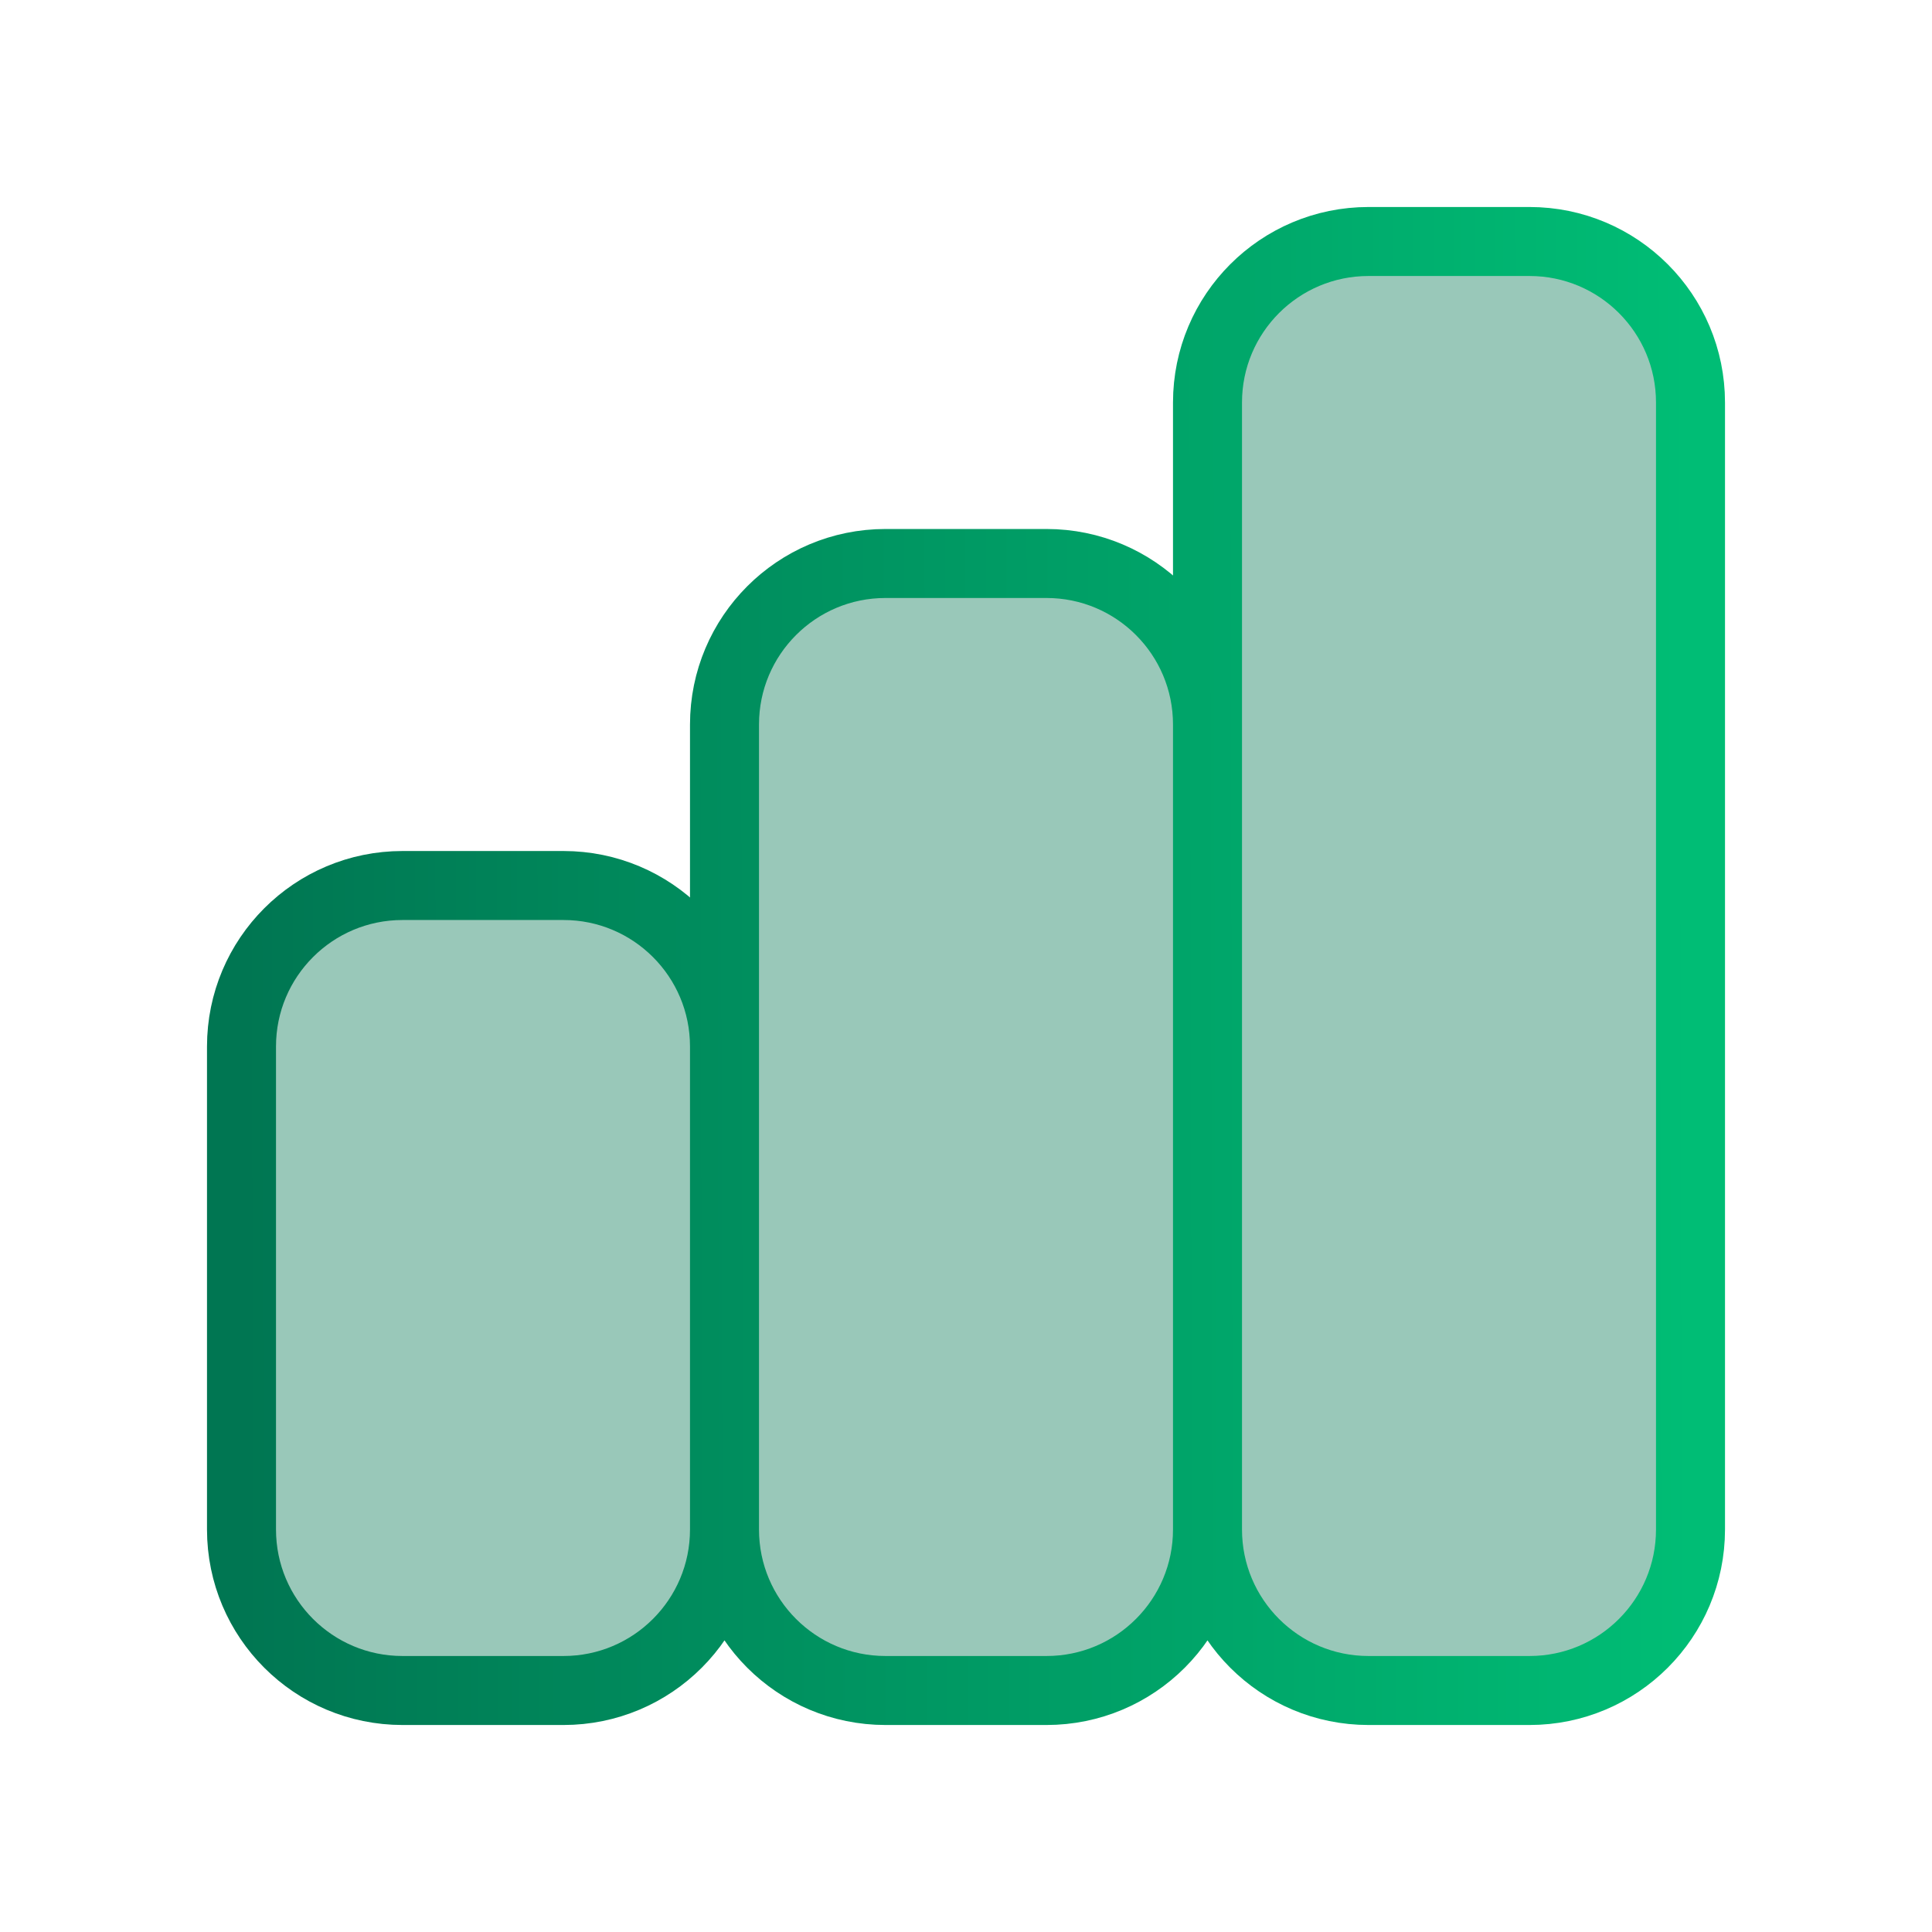
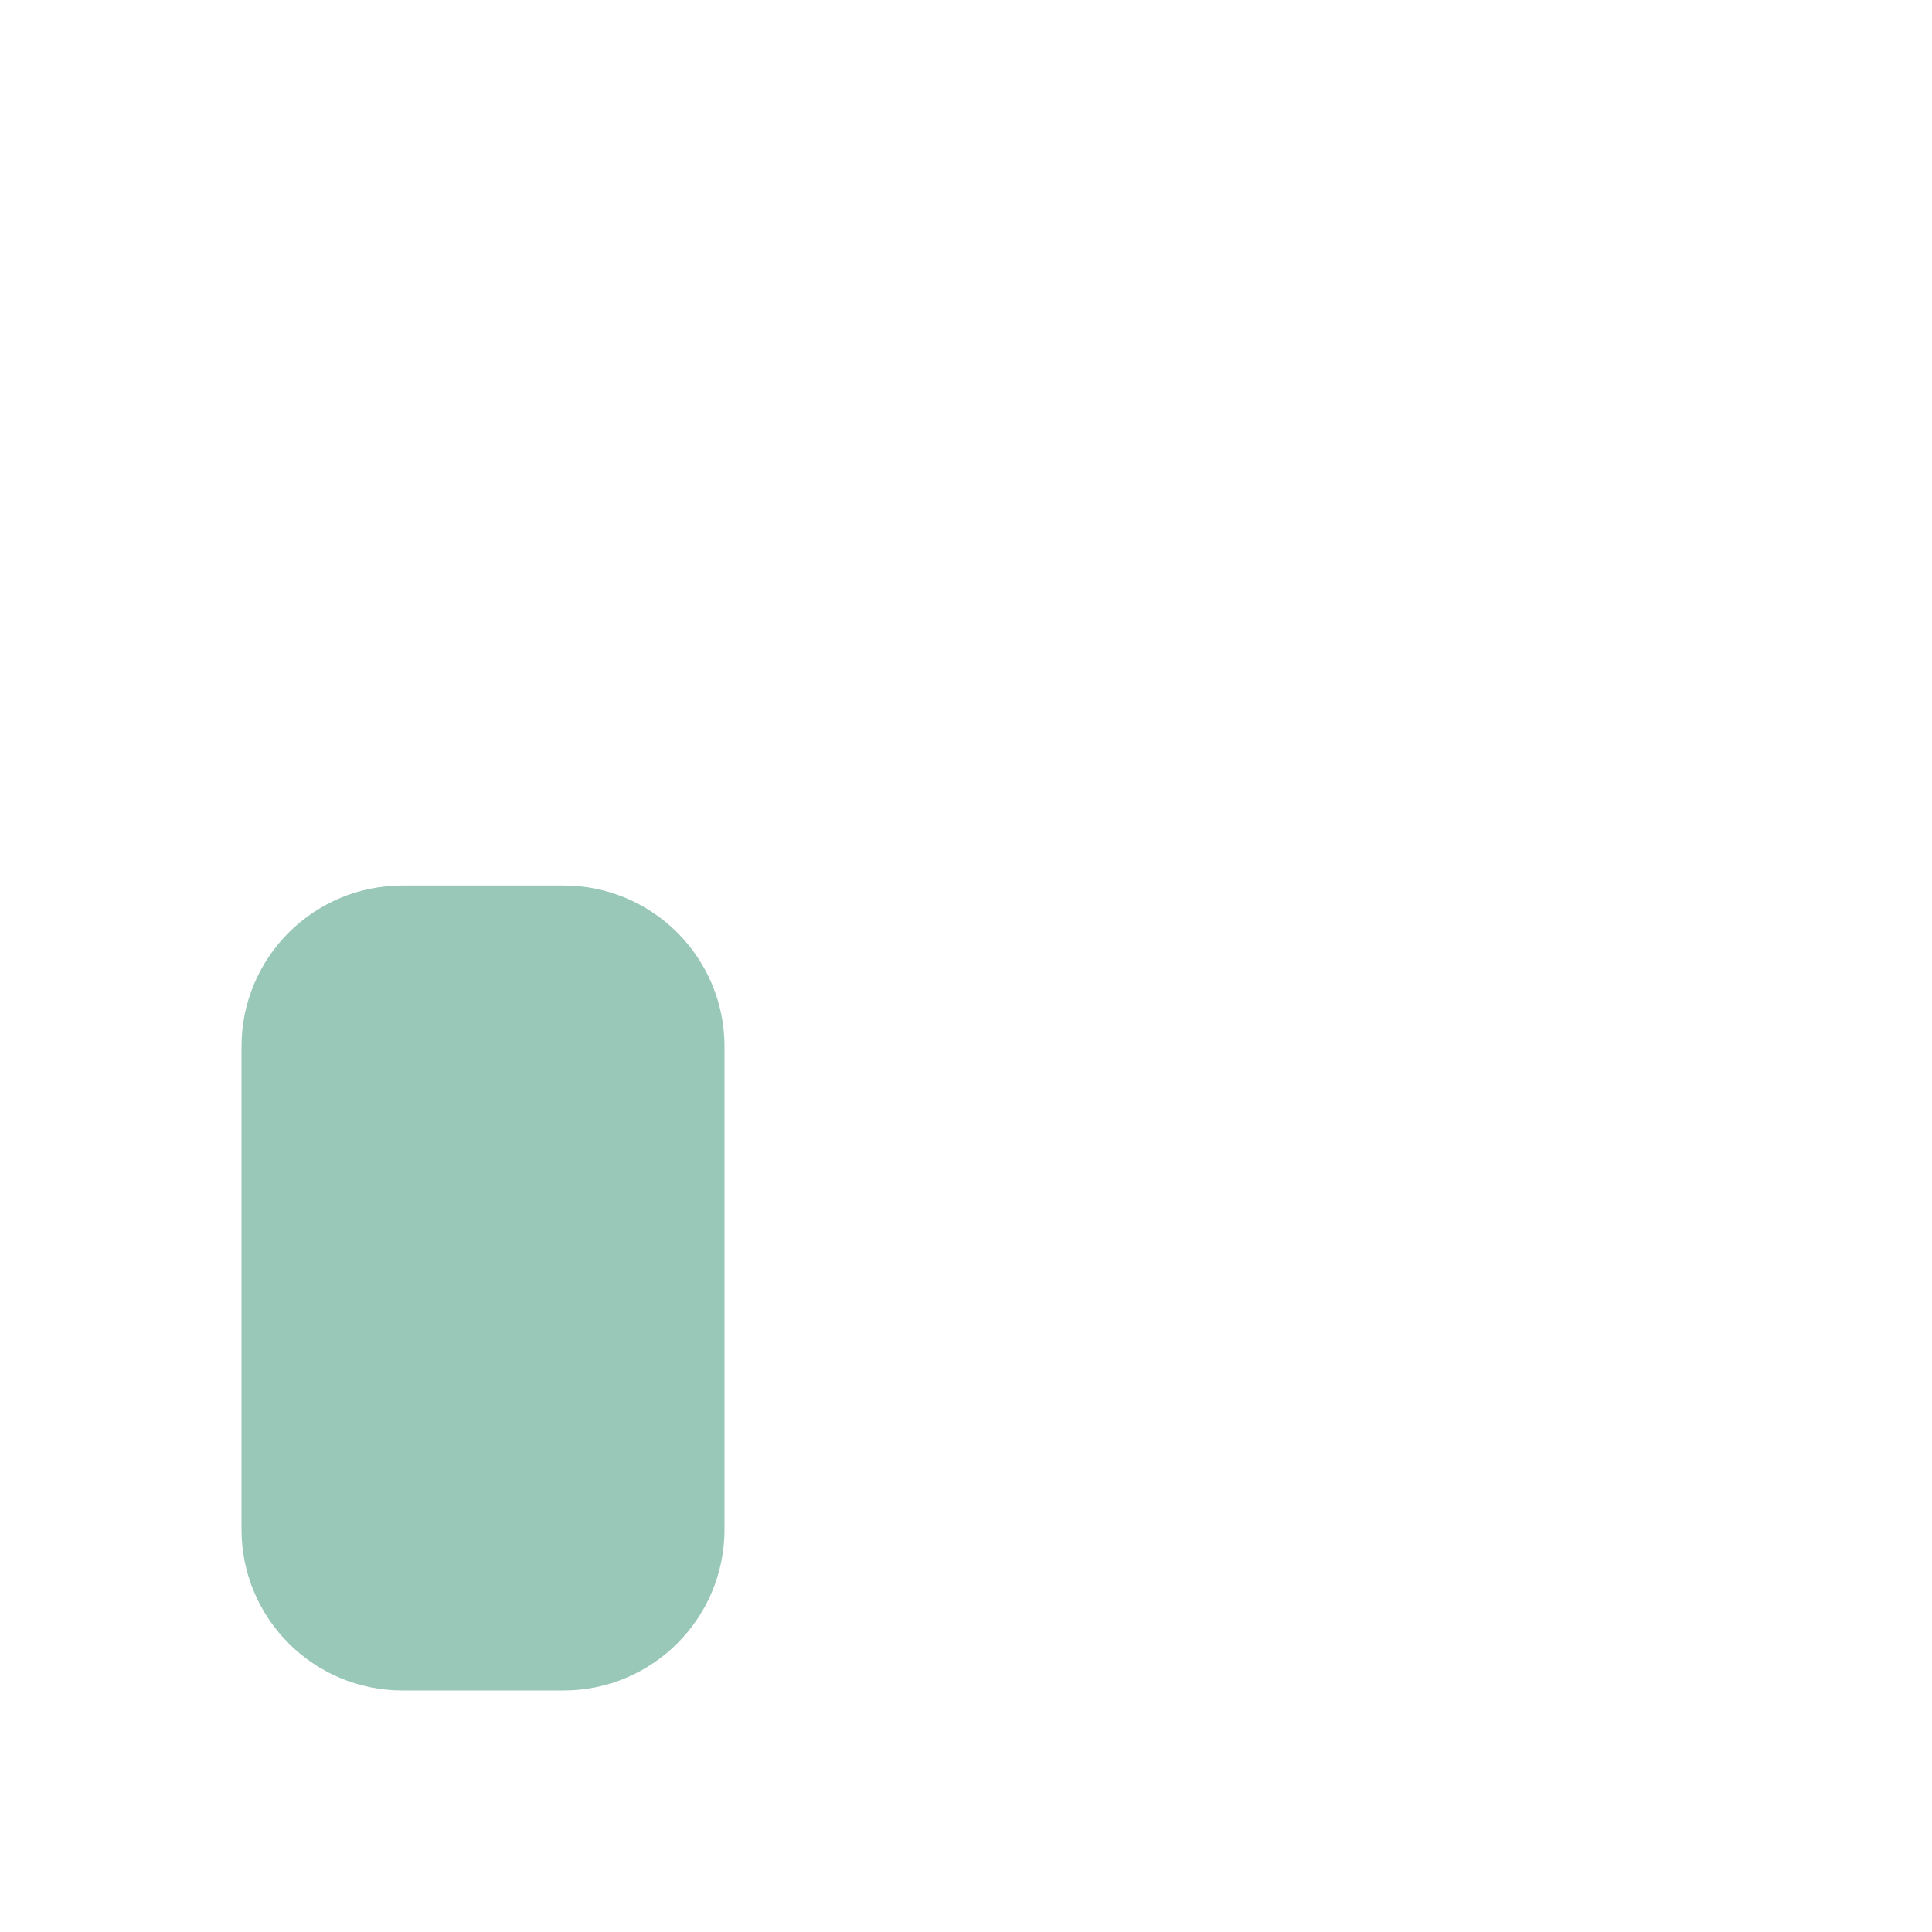
<svg xmlns="http://www.w3.org/2000/svg" width="56" height="56" viewBox="0 0 56 56" fill="none">
  <g id="Icon">
    <g id="Icon_2">
      <path d="M7 30.333C7 27.756 9.089 25.667 11.667 25.667H16.333C18.911 25.667 21 27.756 21 30.333V44.333C21 46.911 18.911 49 16.333 49H11.667C9.089 49 7 46.911 7 44.333V30.333Z" fill="#007652" fill-opacity="0.4" />
-       <path d="M21 21C21 18.423 23.089 16.333 25.667 16.333H30.333C32.911 16.333 35 18.423 35 21V44.333C35 46.911 32.911 49 30.333 49H25.667C23.089 49 21 46.911 21 44.333V21Z" fill="#007652" fill-opacity="0.4" />
-       <path d="M35 11.667C35 9.089 37.089 7 39.667 7H44.333C46.911 7 49 9.089 49 11.667V44.333C49 46.911 46.911 49 44.333 49H39.667C37.089 49 35 46.911 35 44.333V11.667Z" fill="#007652" fill-opacity="0.4" />
-       <path d="M21 44.333V30.333C21 27.756 18.911 25.667 16.333 25.667H11.667C9.089 25.667 7 27.756 7 30.333V44.333C7 46.911 9.089 49 11.667 49H16.333C18.911 49 21 46.911 21 44.333ZM21 44.333V21C21 18.423 23.089 16.333 25.667 16.333H30.333C32.911 16.333 35 18.423 35 21V44.333M21 44.333C21 46.911 23.089 49 25.667 49H30.333C32.911 49 35 46.911 35 44.333M35 44.333V11.667C35 9.089 37.089 7 39.667 7H44.333C46.911 7 49 9.089 49 11.667V44.333C49 46.911 46.911 49 44.333 49H39.667C37.089 49 35 46.911 35 44.333Z" stroke="url(#paint0_linear_3415_1659)" stroke-width="2" stroke-linecap="round" stroke-linejoin="round" />
    </g>
  </g>
  <defs>
    <linearGradient id="paint0_linear_3415_1659" x1="7" y1="24.965" x2="49" y2="24.882" gradientUnits="userSpaceOnUse">
      <stop stop-color="#007652" />
      <stop offset="1" stop-color="#00BD75" />
    </linearGradient>
  </defs>
</svg>